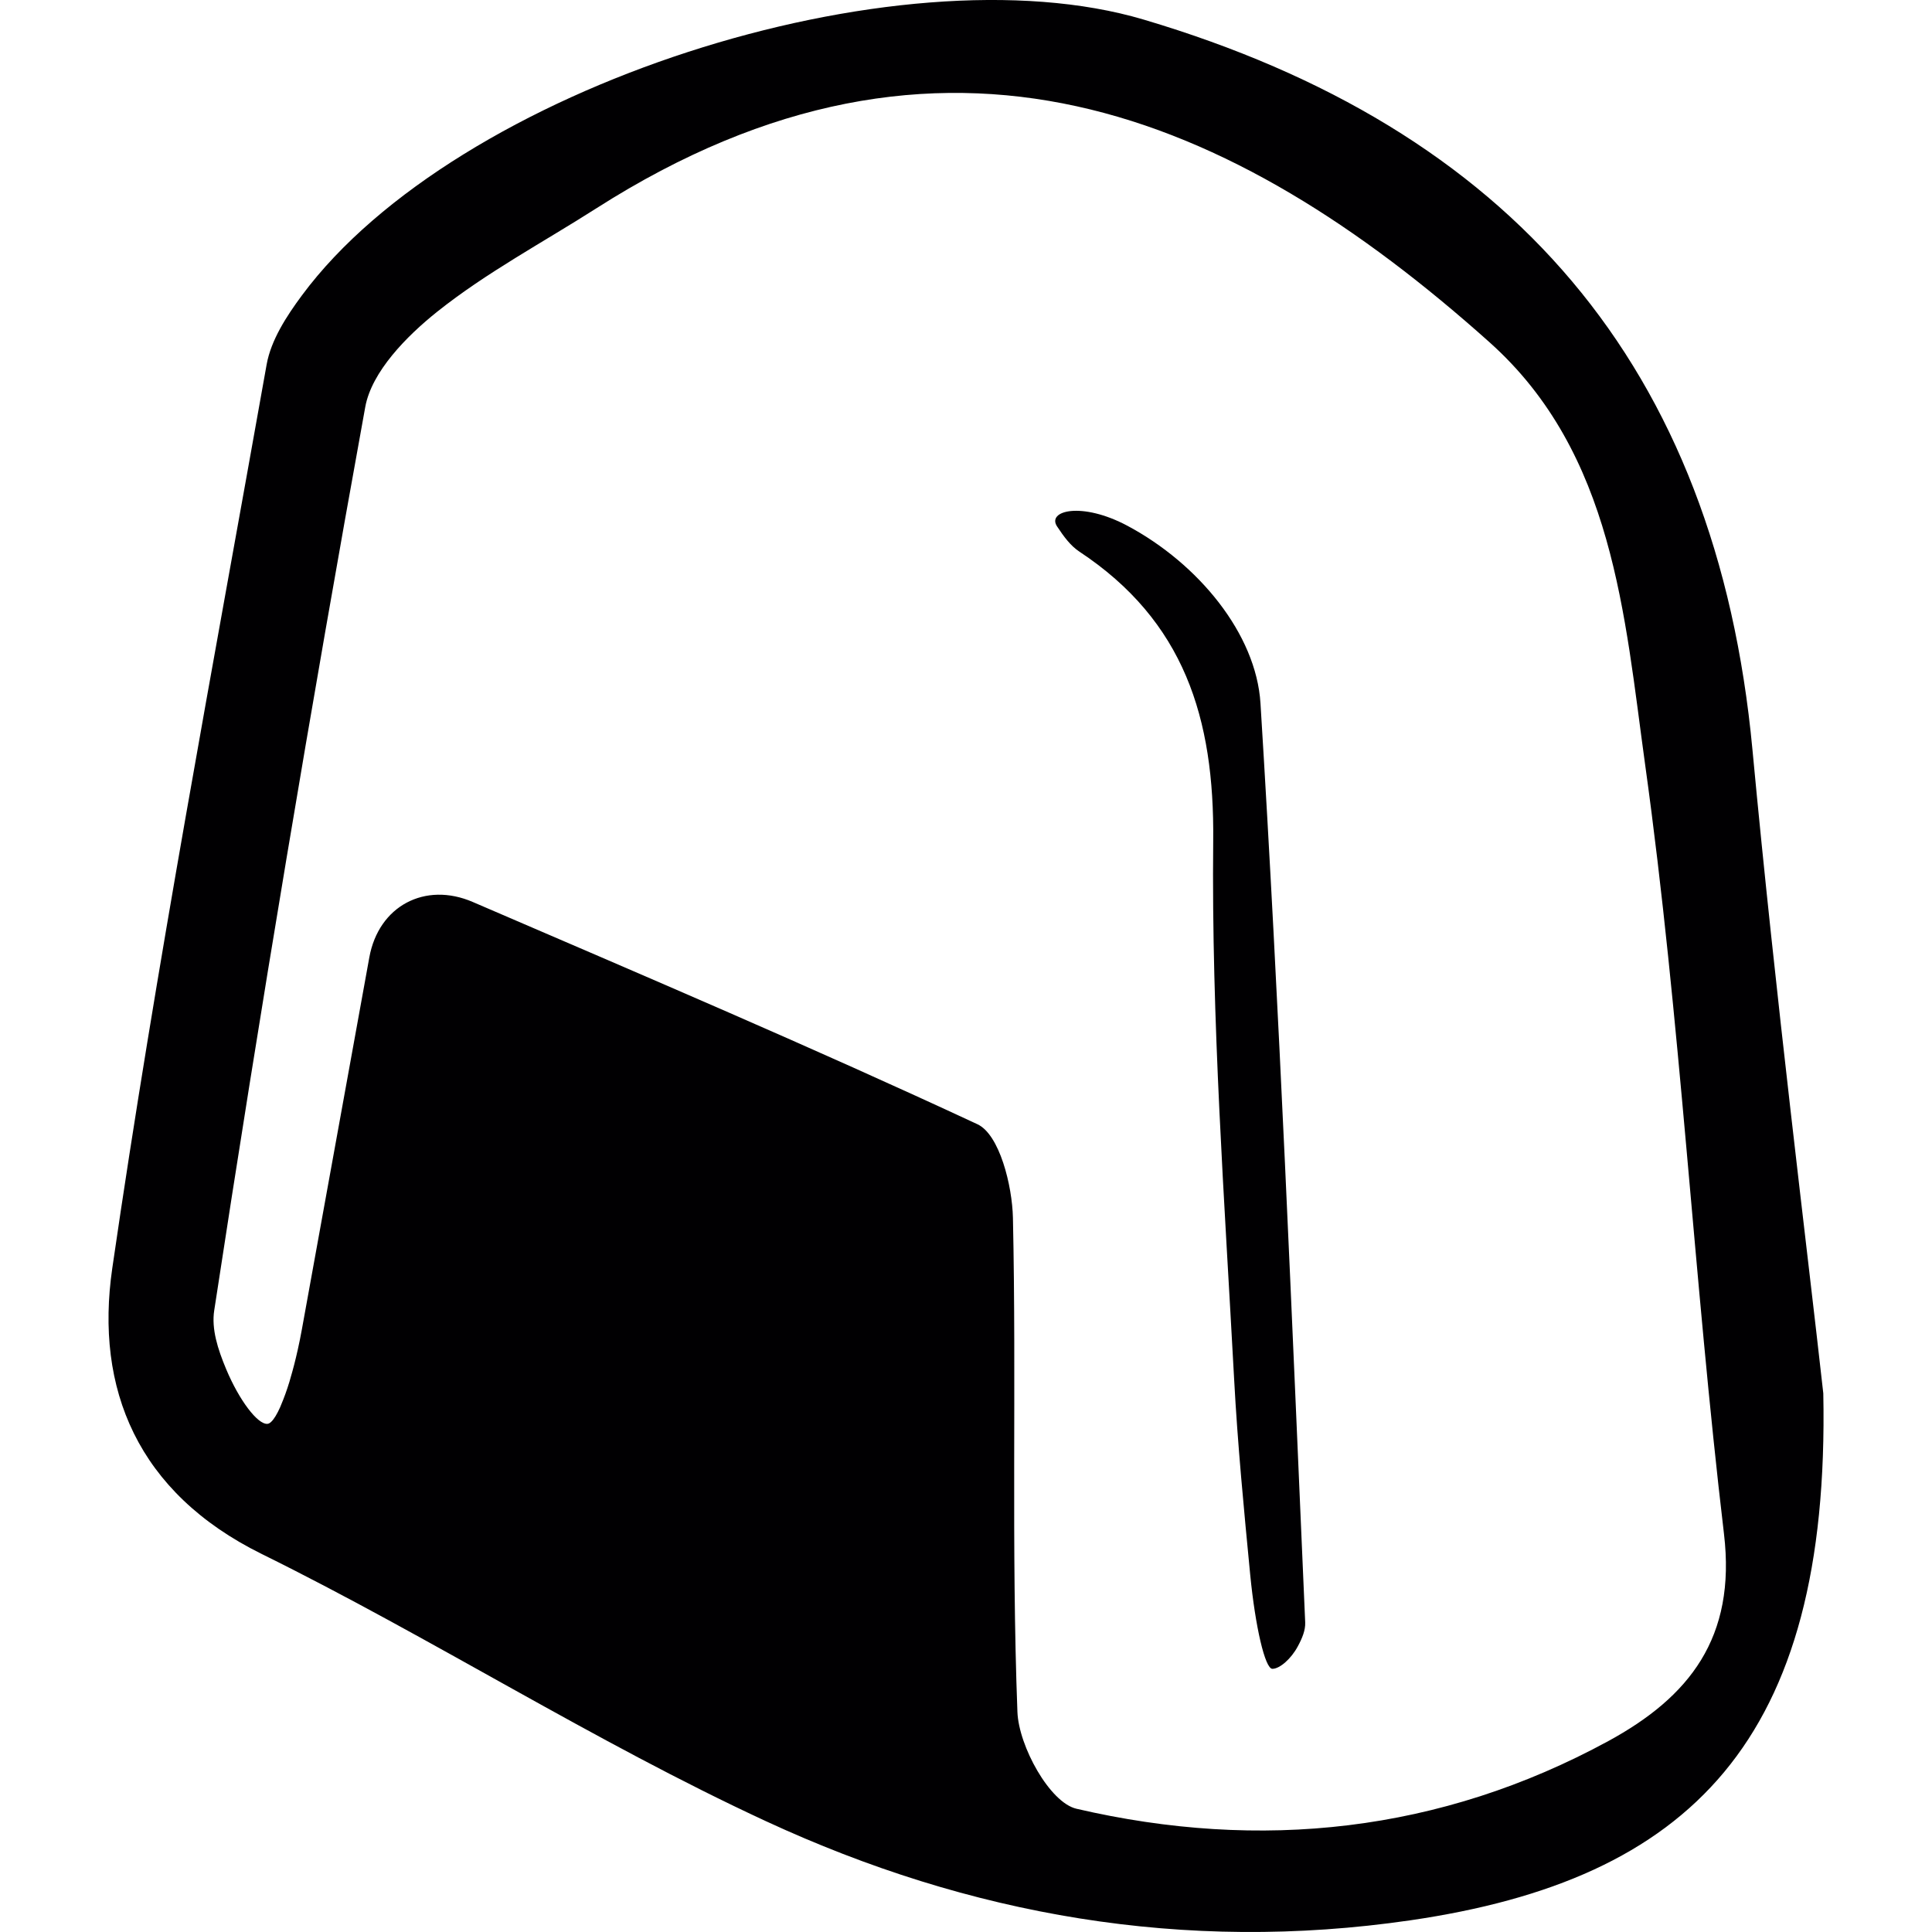
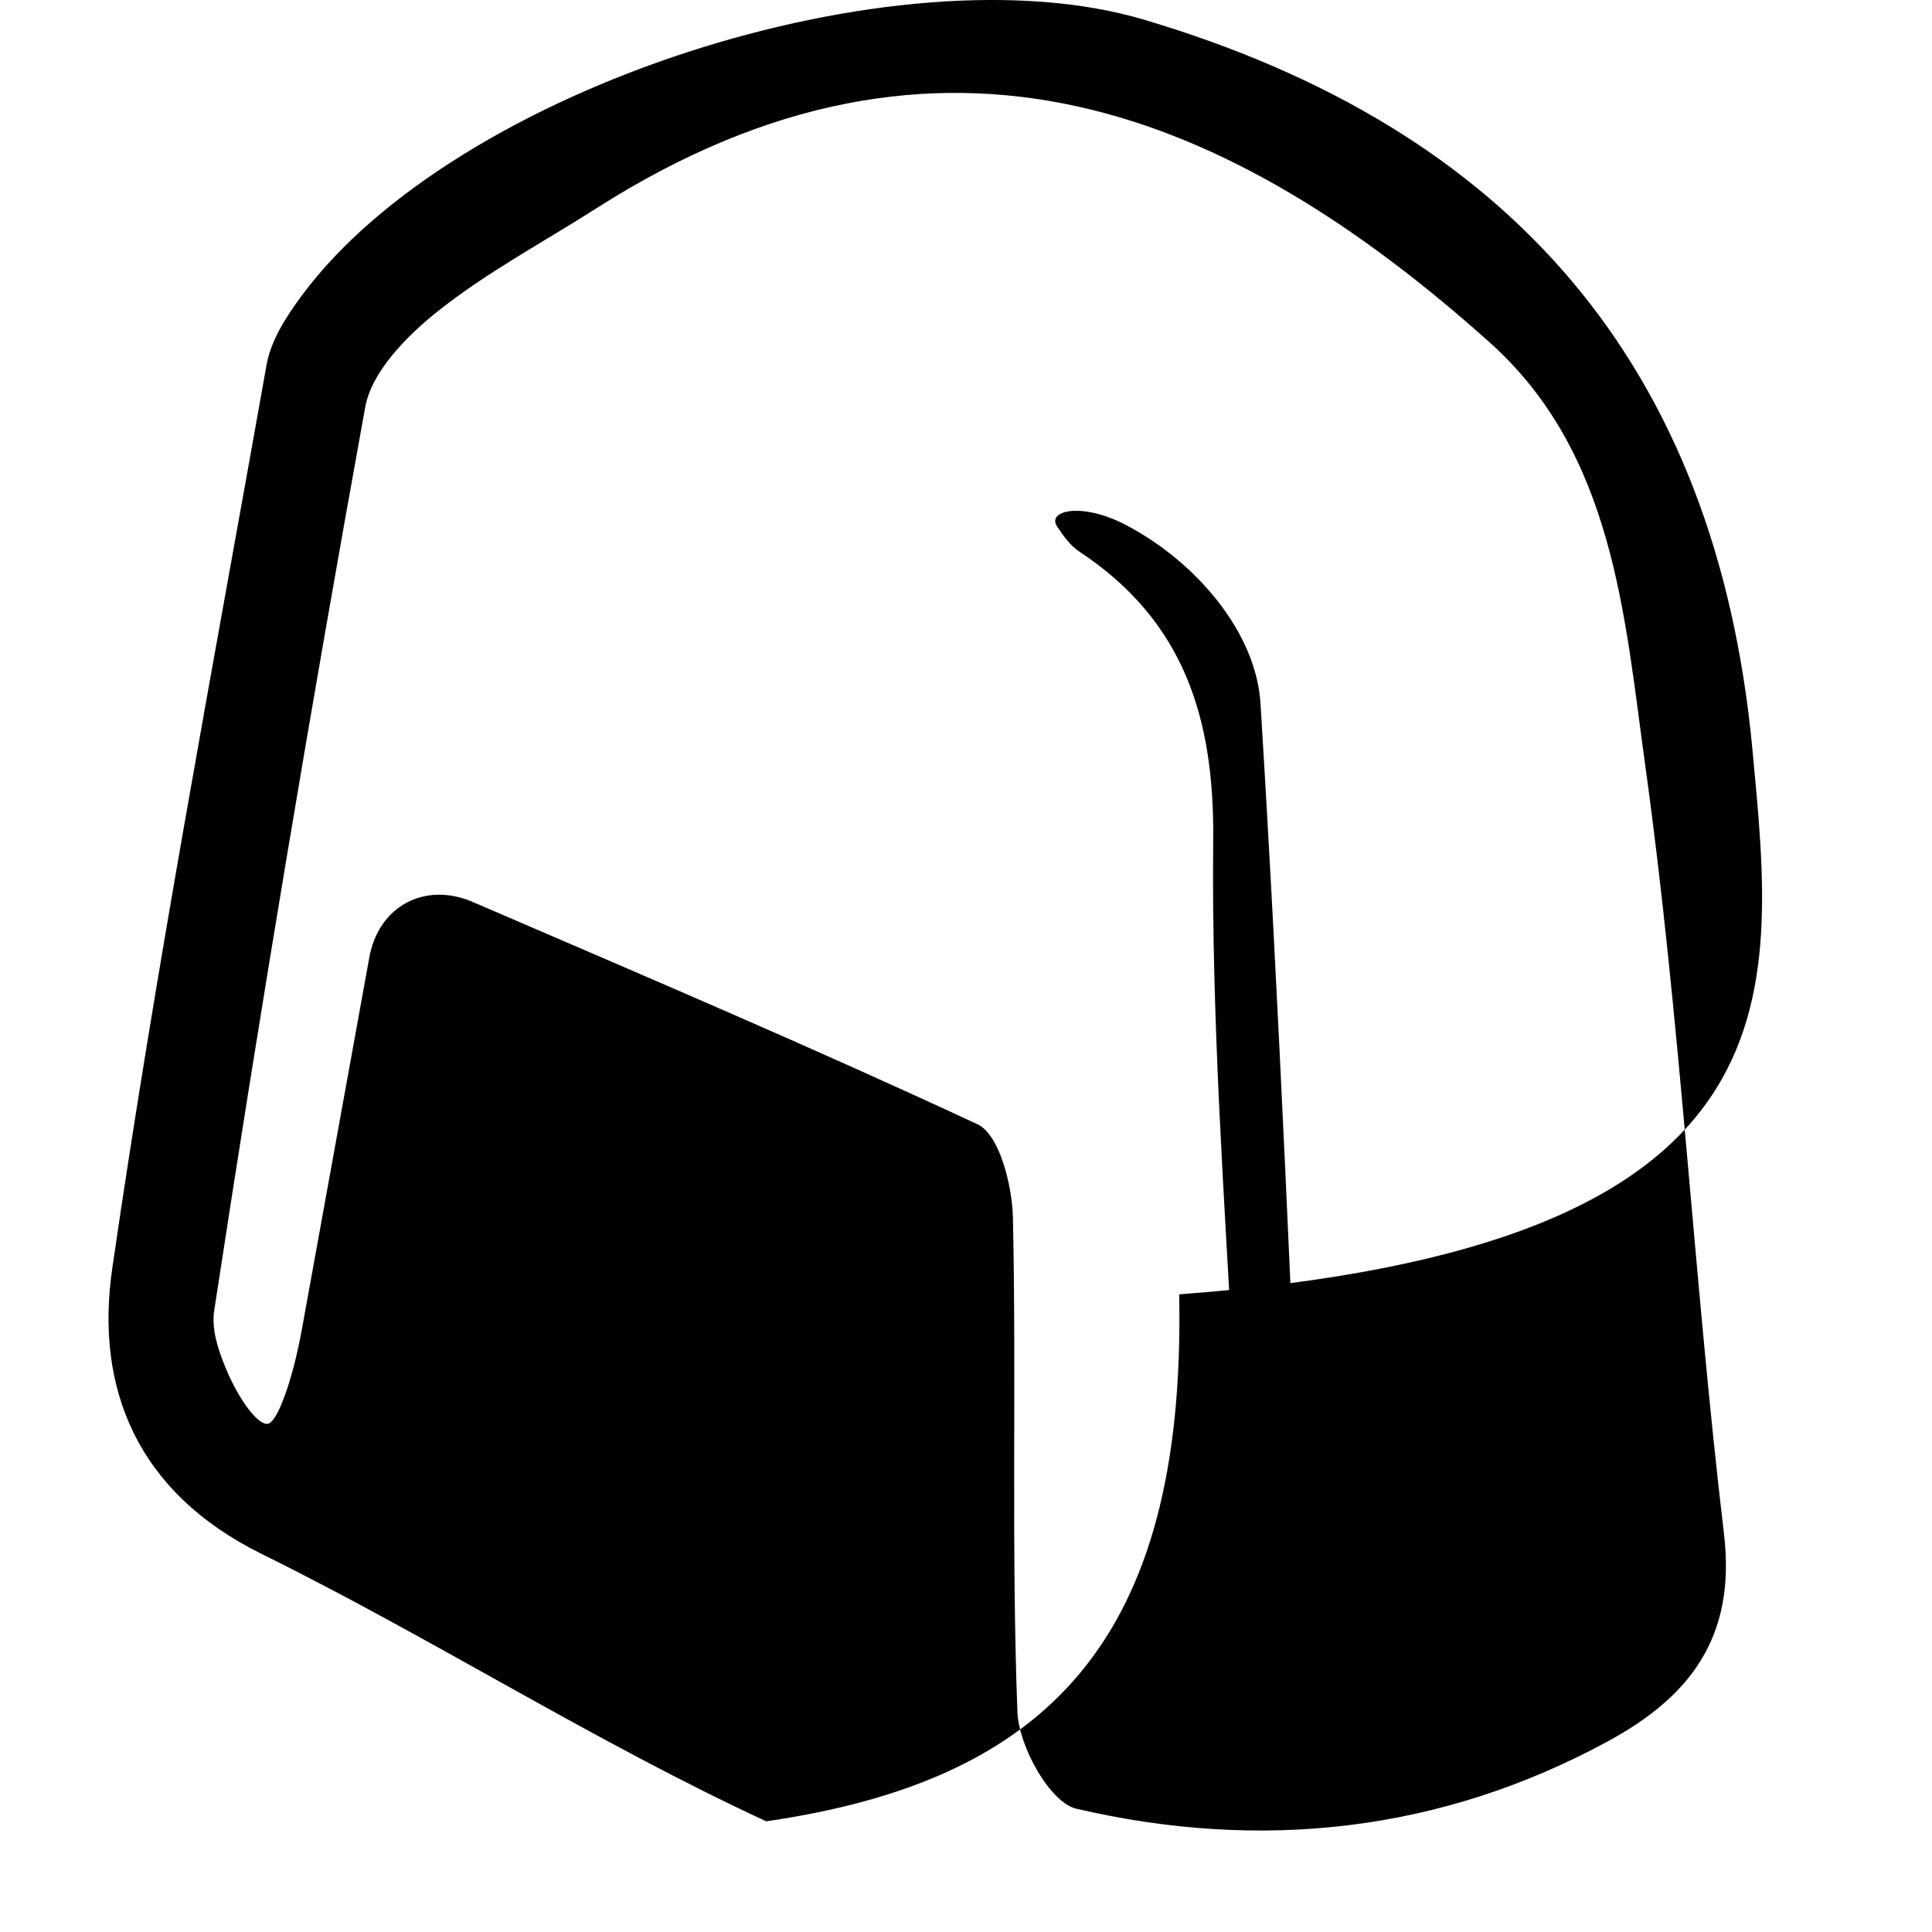
<svg xmlns="http://www.w3.org/2000/svg" height="800px" width="800px" version="1.1" id="Capa_1" viewBox="0 0 46.102 46.102" xml:space="preserve">
  <g>
-     <path style="fill:#010002;" d="M41.818,17.893c-0.859-9.174-5.781-14.83-14.525-17.425c-5.887-1.749-16.407,1.611-20.088,6.58   C6.84,7.54,6.467,8.114,6.363,8.696c-1.278,7.182-2.636,14.352-3.684,21.568c-0.418,2.875,0.602,5.354,3.567,6.818   c4.072,2.009,7.924,4.475,12.038,6.379c4.841,2.24,9.967,3.15,15.37,2.362c6.663-0.972,10.02-4.269,9.854-12.575   C43.121,29.77,42.375,23.84,41.818,17.893z M38.38,41.545c-4.011,2.183-8.304,2.636-12.693,1.616   c-0.637-0.148-1.378-1.494-1.409-2.312c-0.148-3.925-0.022-7.858-0.107-11.786c-0.017-0.774-0.32-1.991-0.847-2.236   c-3.922-1.826-7.904-3.522-12.041-5.303c-0.285-0.123-0.568-0.179-0.837-0.174c-0.267,0.005-0.519,0.071-0.743,0.19   c-0.448,0.239-0.779,0.693-0.89,1.305c-0.554,3.057-1.085,5.982-1.61,8.879c-0.03,0.166-0.063,0.328-0.098,0.484   c-0.055,0.247-0.114,0.477-0.177,0.687c-0.008,0.024-0.014,0.051-0.021,0.075c-0.064,0.21-0.13,0.39-0.195,0.543   c-0.009,0.021-0.018,0.046-0.027,0.066c-0.073,0.163-0.145,0.283-0.211,0.346c-0.032,0.032-0.064,0.05-0.093,0.051   c-0.233,0.019-0.674-0.564-0.984-1.304c-0.203-0.485-0.354-0.961-0.285-1.404c1.099-7.202,2.302-14.39,3.604-21.558   c0.154-0.841,0.985-1.687,1.712-2.268c1.178-0.94,2.531-1.659,3.807-2.474c8.262-5.27,15.181-2.284,21.31,3.201   c2.964,2.651,3.219,6.525,3.712,10.08c0.846,6.087,1.157,12.247,1.881,18.353C41.433,39.083,40.306,40.496,38.38,41.545z    M30.078,16.783c0.453,7.304,0.747,14.619,1.067,21.931c0.008,0.188-0.073,0.381-0.177,0.573c-0.158,0.296-0.431,0.535-0.606,0.535   s-0.408-1.006-0.529-2.244c-0.15-1.557-0.301-3.113-0.384-4.673c-0.23-4.279-0.543-8.564-0.499-12.843   c0.03-2.929-0.693-5.246-3.195-6.9c-0.208-0.138-0.366-0.351-0.532-0.602c-0.246-0.374,0.586-0.598,1.683-0.012   C28.592,13.449,29.975,15.122,30.078,16.783z" />
+     <path style="fill:#010002;" d="M41.818,17.893c-0.859-9.174-5.781-14.83-14.525-17.425c-5.887-1.749-16.407,1.611-20.088,6.58   C6.84,7.54,6.467,8.114,6.363,8.696c-1.278,7.182-2.636,14.352-3.684,21.568c-0.418,2.875,0.602,5.354,3.567,6.818   c4.072,2.009,7.924,4.475,12.038,6.379c6.663-0.972,10.02-4.269,9.854-12.575   C43.121,29.77,42.375,23.84,41.818,17.893z M38.38,41.545c-4.011,2.183-8.304,2.636-12.693,1.616   c-0.637-0.148-1.378-1.494-1.409-2.312c-0.148-3.925-0.022-7.858-0.107-11.786c-0.017-0.774-0.32-1.991-0.847-2.236   c-3.922-1.826-7.904-3.522-12.041-5.303c-0.285-0.123-0.568-0.179-0.837-0.174c-0.267,0.005-0.519,0.071-0.743,0.19   c-0.448,0.239-0.779,0.693-0.89,1.305c-0.554,3.057-1.085,5.982-1.61,8.879c-0.03,0.166-0.063,0.328-0.098,0.484   c-0.055,0.247-0.114,0.477-0.177,0.687c-0.008,0.024-0.014,0.051-0.021,0.075c-0.064,0.21-0.13,0.39-0.195,0.543   c-0.009,0.021-0.018,0.046-0.027,0.066c-0.073,0.163-0.145,0.283-0.211,0.346c-0.032,0.032-0.064,0.05-0.093,0.051   c-0.233,0.019-0.674-0.564-0.984-1.304c-0.203-0.485-0.354-0.961-0.285-1.404c1.099-7.202,2.302-14.39,3.604-21.558   c0.154-0.841,0.985-1.687,1.712-2.268c1.178-0.94,2.531-1.659,3.807-2.474c8.262-5.27,15.181-2.284,21.31,3.201   c2.964,2.651,3.219,6.525,3.712,10.08c0.846,6.087,1.157,12.247,1.881,18.353C41.433,39.083,40.306,40.496,38.38,41.545z    M30.078,16.783c0.453,7.304,0.747,14.619,1.067,21.931c0.008,0.188-0.073,0.381-0.177,0.573c-0.158,0.296-0.431,0.535-0.606,0.535   s-0.408-1.006-0.529-2.244c-0.15-1.557-0.301-3.113-0.384-4.673c-0.23-4.279-0.543-8.564-0.499-12.843   c0.03-2.929-0.693-5.246-3.195-6.9c-0.208-0.138-0.366-0.351-0.532-0.602c-0.246-0.374,0.586-0.598,1.683-0.012   C28.592,13.449,29.975,15.122,30.078,16.783z" />
  </g>
</svg>